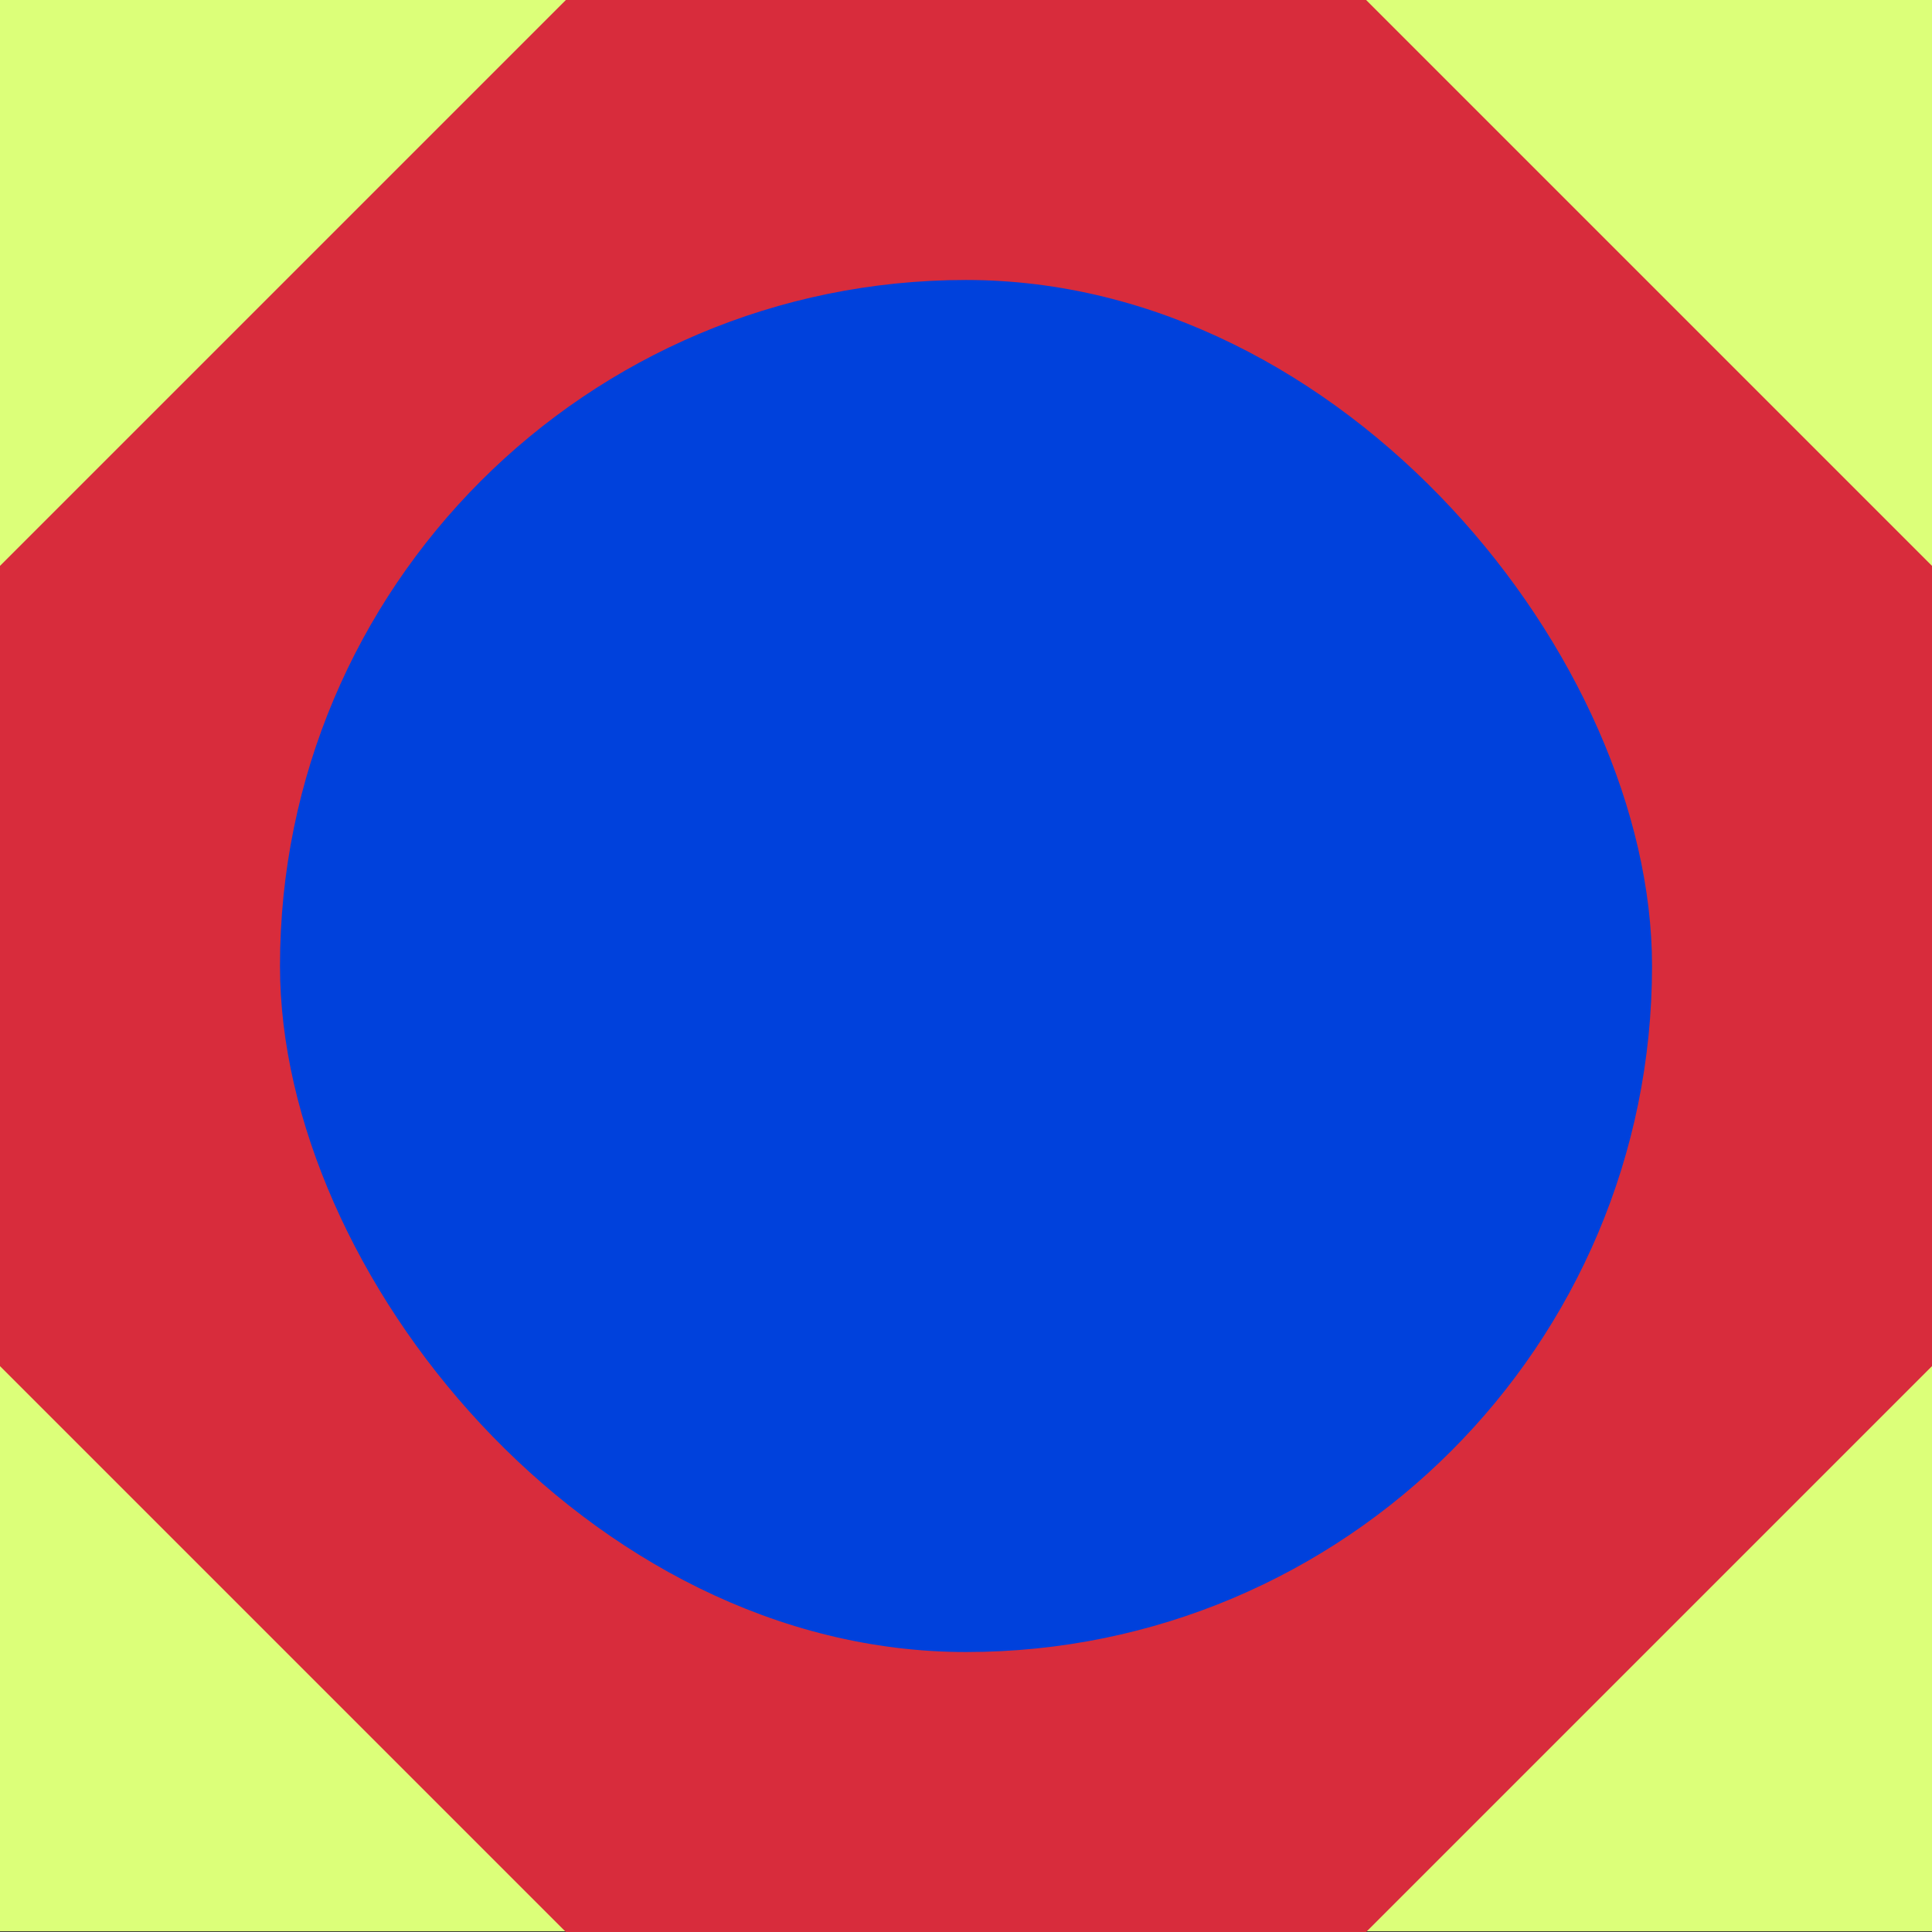
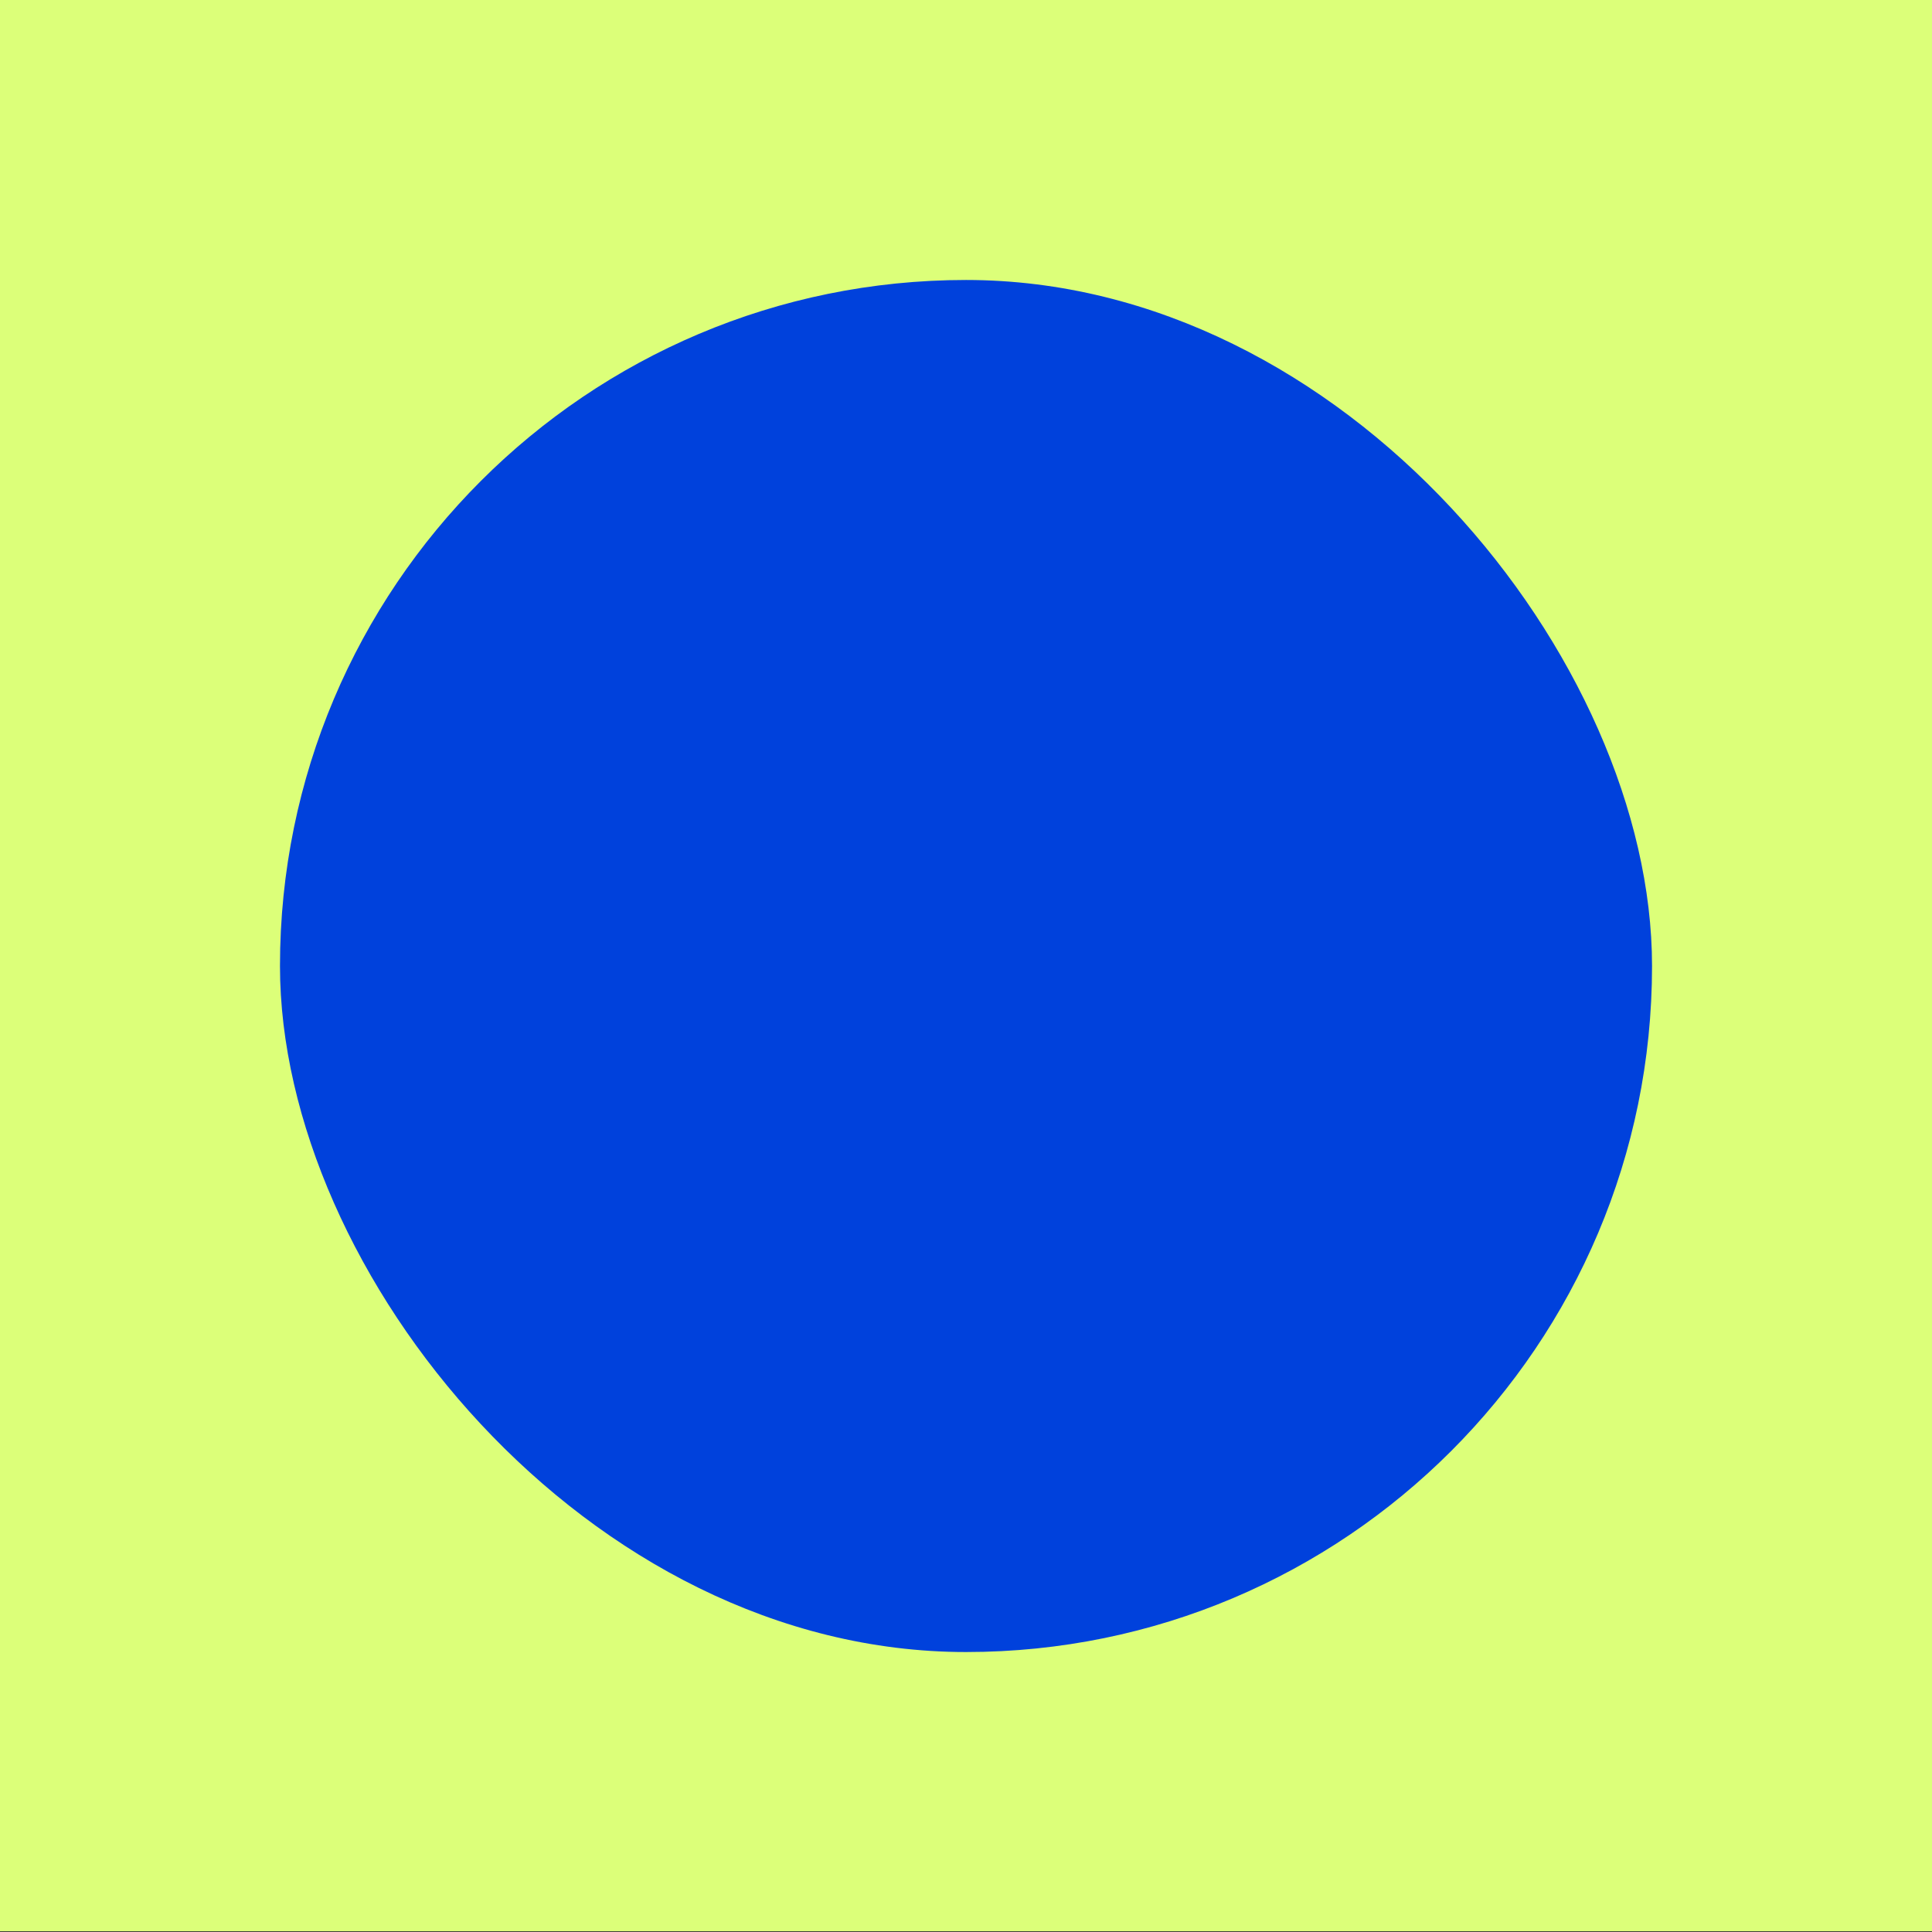
<svg xmlns="http://www.w3.org/2000/svg" viewBox="0 0 1200 1200">
  <rect x="0" y="0" width="1200" height="1200" fill="#333333" stroke="none" />
  <defs>
    <style>
      .cls-1 {
        fill: #dcff79;
      }

      .cls-1, .cls-2, .cls-3 {
        stroke-width: 0px;
      }

      .cls-2 {
        fill: #d82c3c;
      }

      .cls-3 {
        fill: #0041dc;
      }
    </style>
  </defs>
  <g id="background">
    <rect class="cls-1" y="-.46" width="1200" height="1200" />
  </g>
  <g id="Career">
-     <polygon class="cls-2" points="848.53 0 351.47 0 0 351.47 0 848.53 351.47 1200 848.53 1200 1200 848.53 1200 351.47 848.53 0" />
    <rect class="cls-3" x="173.9" y="173.9" width="852.21" height="852.21" rx="426.1" ry="426.1" />
  </g>
</svg>